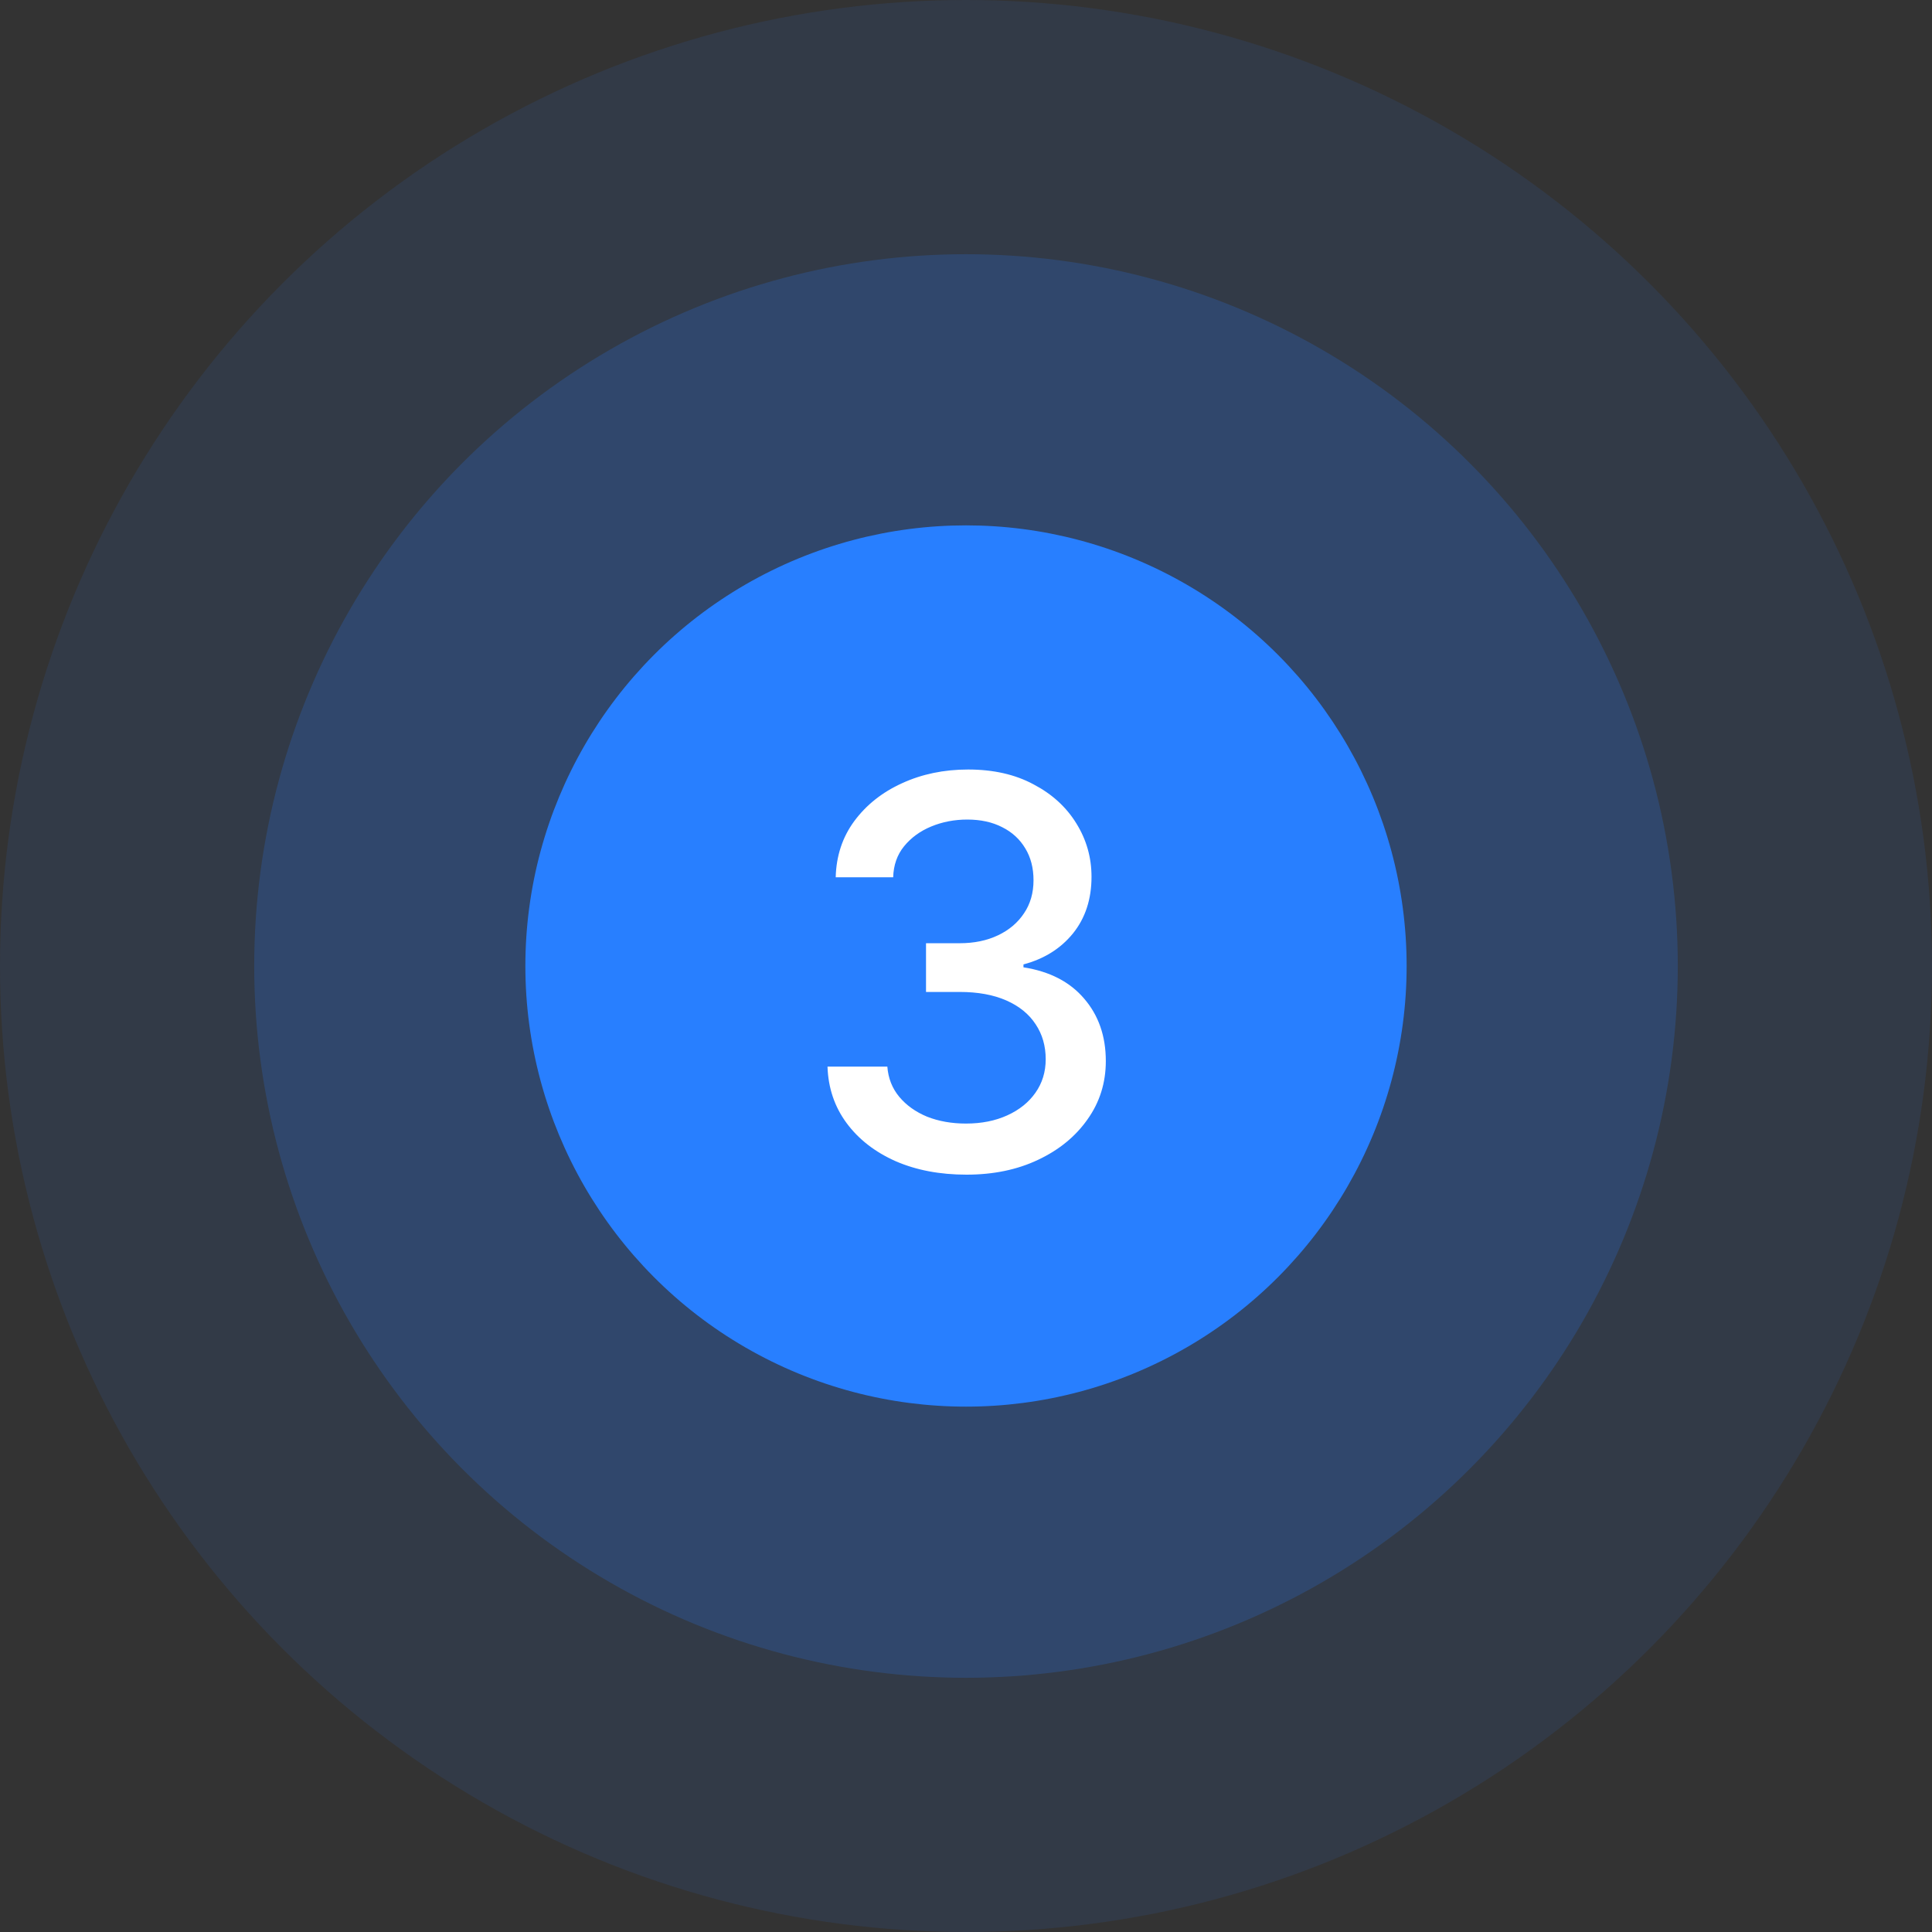
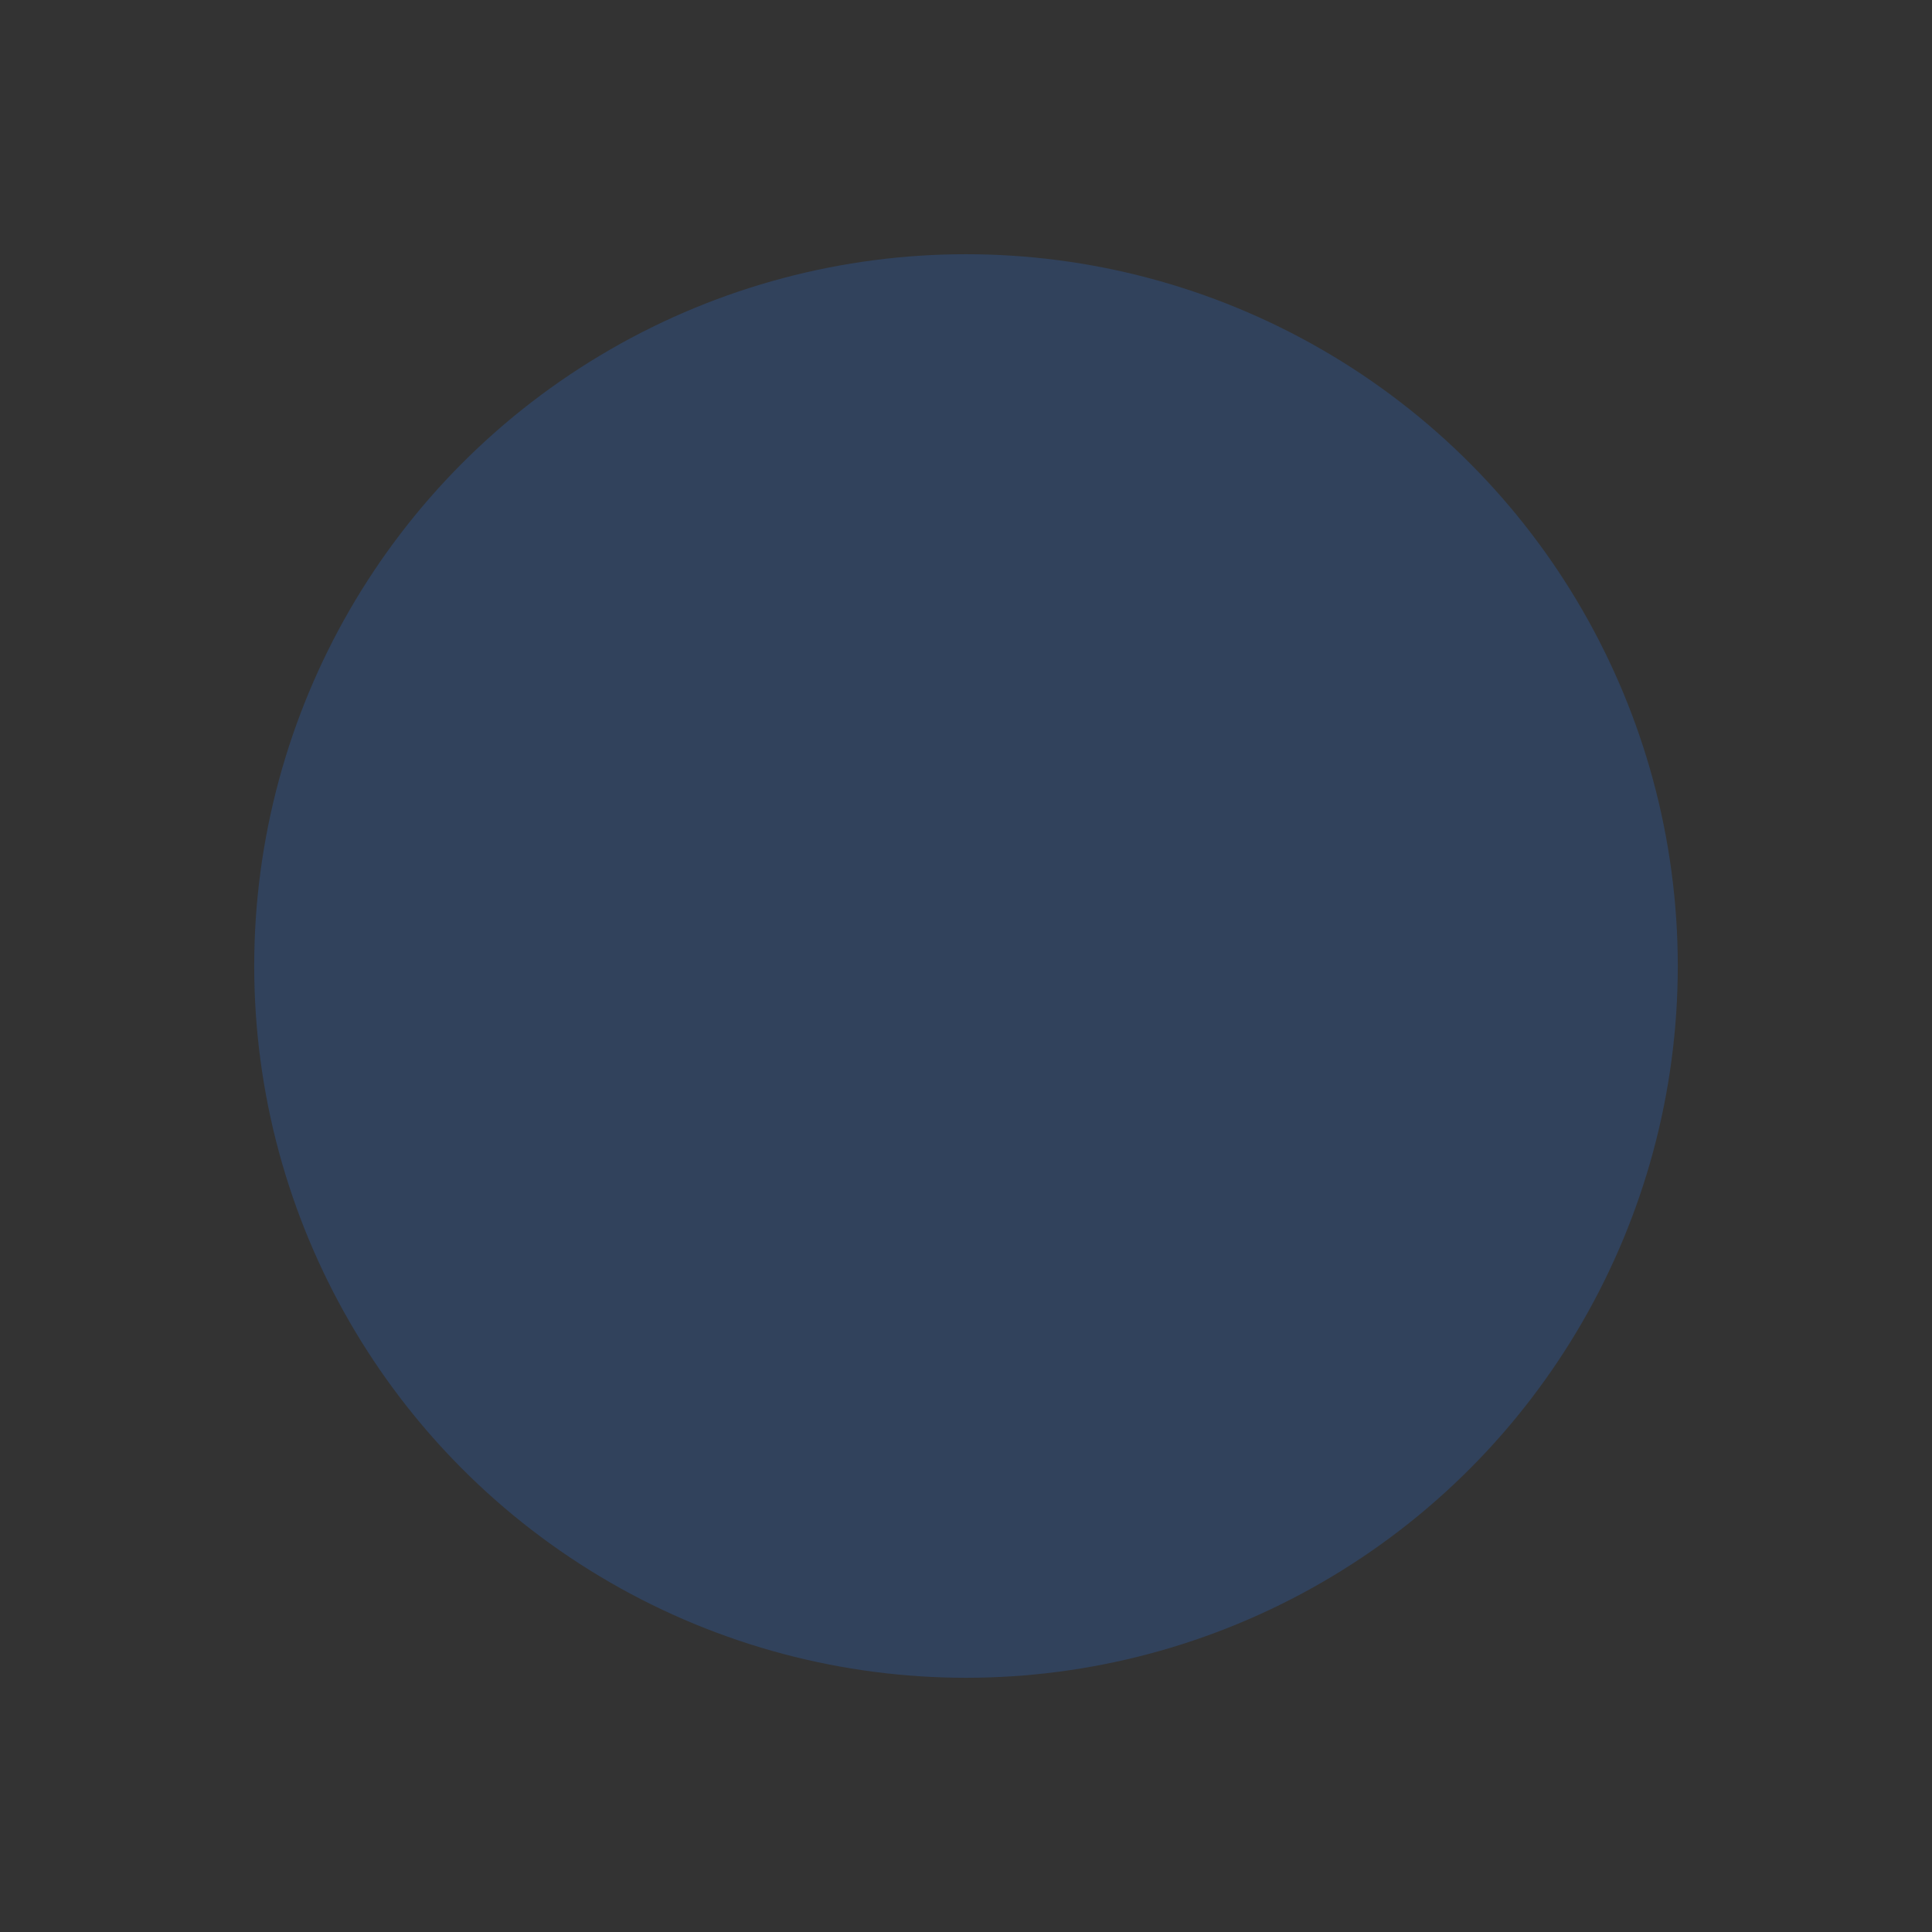
<svg xmlns="http://www.w3.org/2000/svg" width="114" height="114" viewBox="0 0 114 114" fill="none">
  <rect x="0" y="0" width="114" height="114" fill="#333333" stroke="none" />
-   <circle opacity="0.1" cx="57" cy="57" r="57" fill="#287FFF" />
  <circle opacity="0.2" cx="57" cy="57" r="42" fill="#287FFF" />
-   <circle cx="57" cy="57" r="26" fill="#287FFF" />
-   <path d="M57.031 69.312C55.458 69.312 54.062 69.047 52.844 68.516C51.625 67.974 50.661 67.224 49.953 66.266C49.245 65.307 48.87 64.198 48.828 62.938H52.359C52.411 63.625 52.646 64.219 53.062 64.719C53.479 65.219 54.026 65.609 54.703 65.891C55.391 66.162 56.156 66.297 57 66.297C57.917 66.297 58.729 66.135 59.438 65.812C60.146 65.49 60.698 65.047 61.094 64.484C61.5 63.911 61.703 63.25 61.703 62.5C61.703 61.719 61.505 61.031 61.109 60.438C60.714 59.833 60.135 59.365 59.375 59.031C58.615 58.698 57.698 58.531 56.625 58.531H54.641V55.656H56.625C57.479 55.656 58.234 55.5 58.891 55.188C59.547 54.875 60.057 54.443 60.422 53.891C60.797 53.339 60.984 52.688 60.984 51.938C60.984 51.219 60.823 50.594 60.5 50.062C60.177 49.521 59.724 49.104 59.141 48.812C58.557 48.51 57.87 48.359 57.078 48.359C56.318 48.359 55.609 48.495 54.953 48.766C54.297 49.036 53.76 49.427 53.344 49.938C52.938 50.438 52.724 51.047 52.703 51.766H49.312C49.344 50.505 49.708 49.401 50.406 48.453C51.115 47.495 52.052 46.75 53.219 46.219C54.396 45.677 55.698 45.406 57.125 45.406C58.615 45.406 59.901 45.698 60.984 46.281C62.078 46.854 62.922 47.625 63.516 48.594C64.109 49.552 64.406 50.599 64.406 51.734C64.406 53.057 64.042 54.172 63.312 55.078C62.583 55.974 61.609 56.583 60.391 56.906V57.078C61.932 57.318 63.125 57.932 63.969 58.922C64.823 59.911 65.25 61.141 65.25 62.609C65.25 63.891 64.891 65.037 64.172 66.047C63.464 67.057 62.49 67.854 61.25 68.438C60.021 69.021 58.615 69.312 57.031 69.312Z" fill="white" />
</svg>